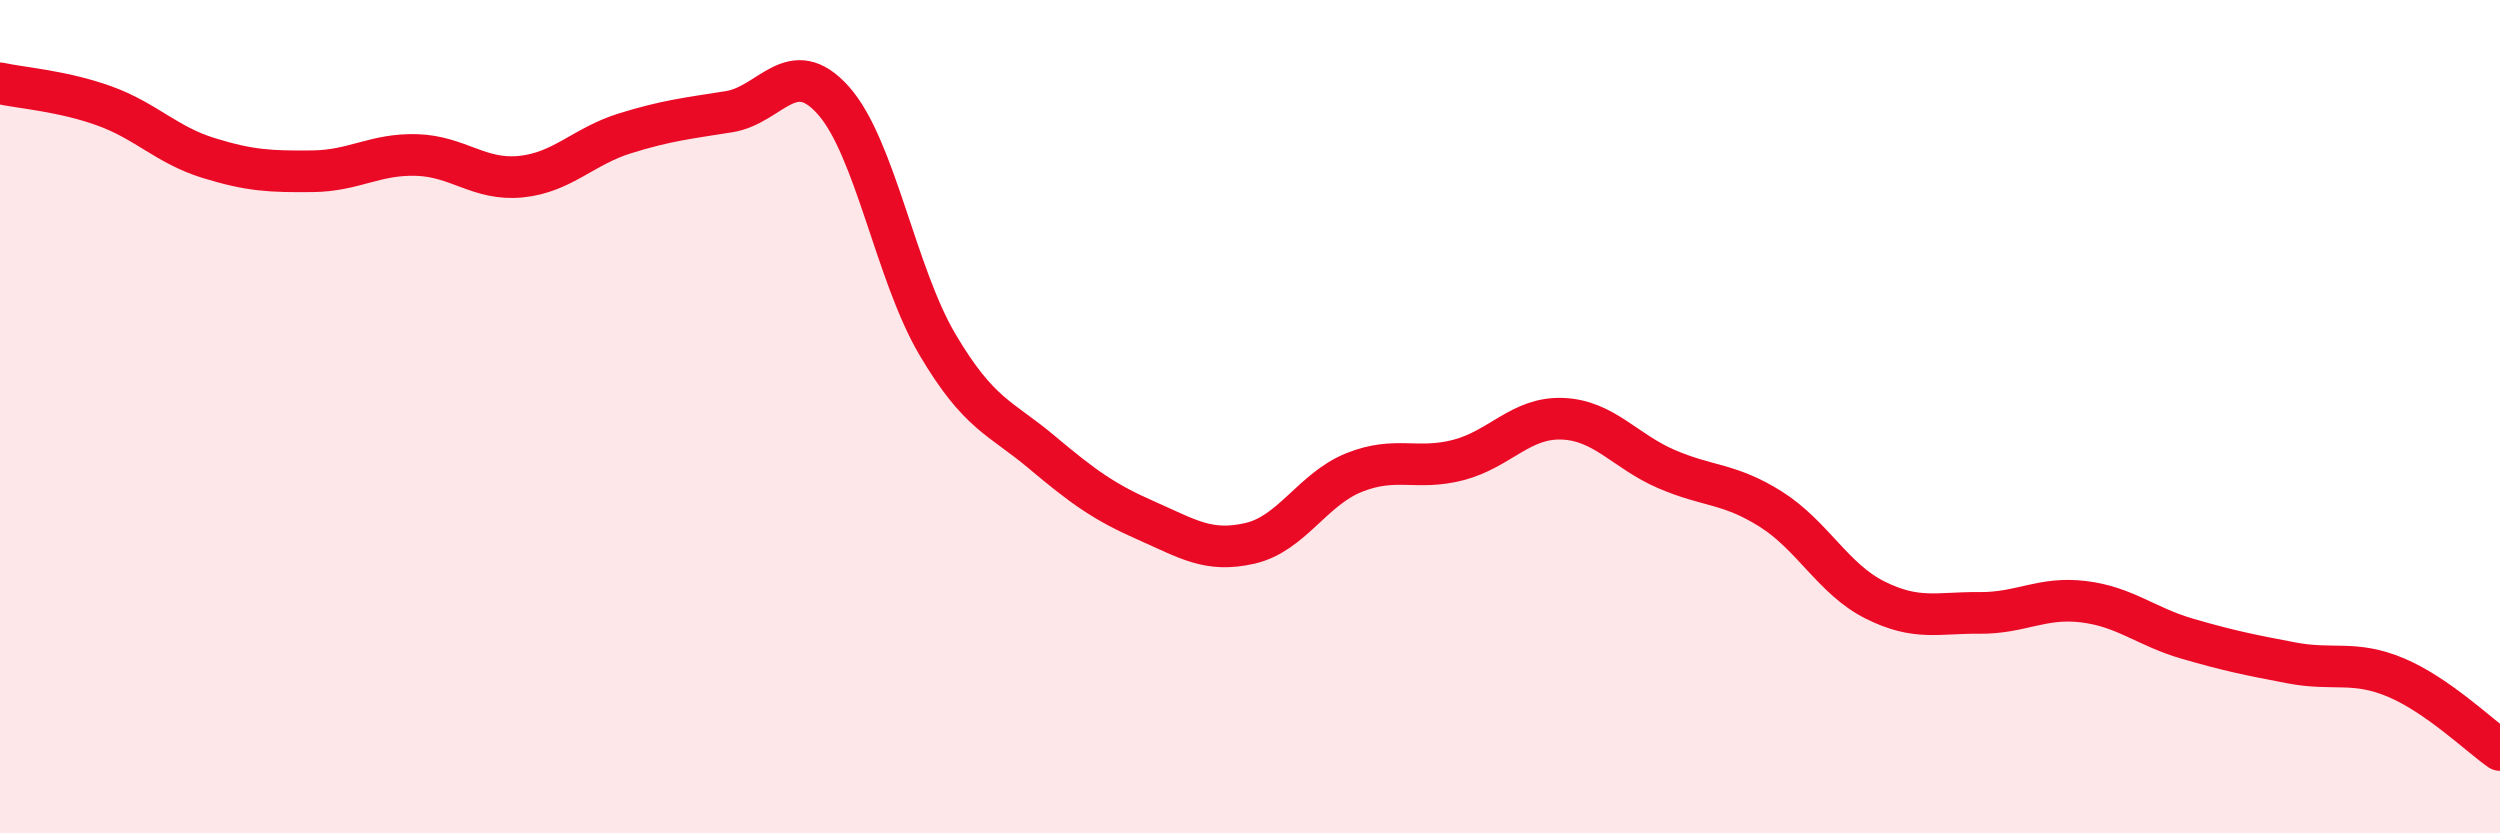
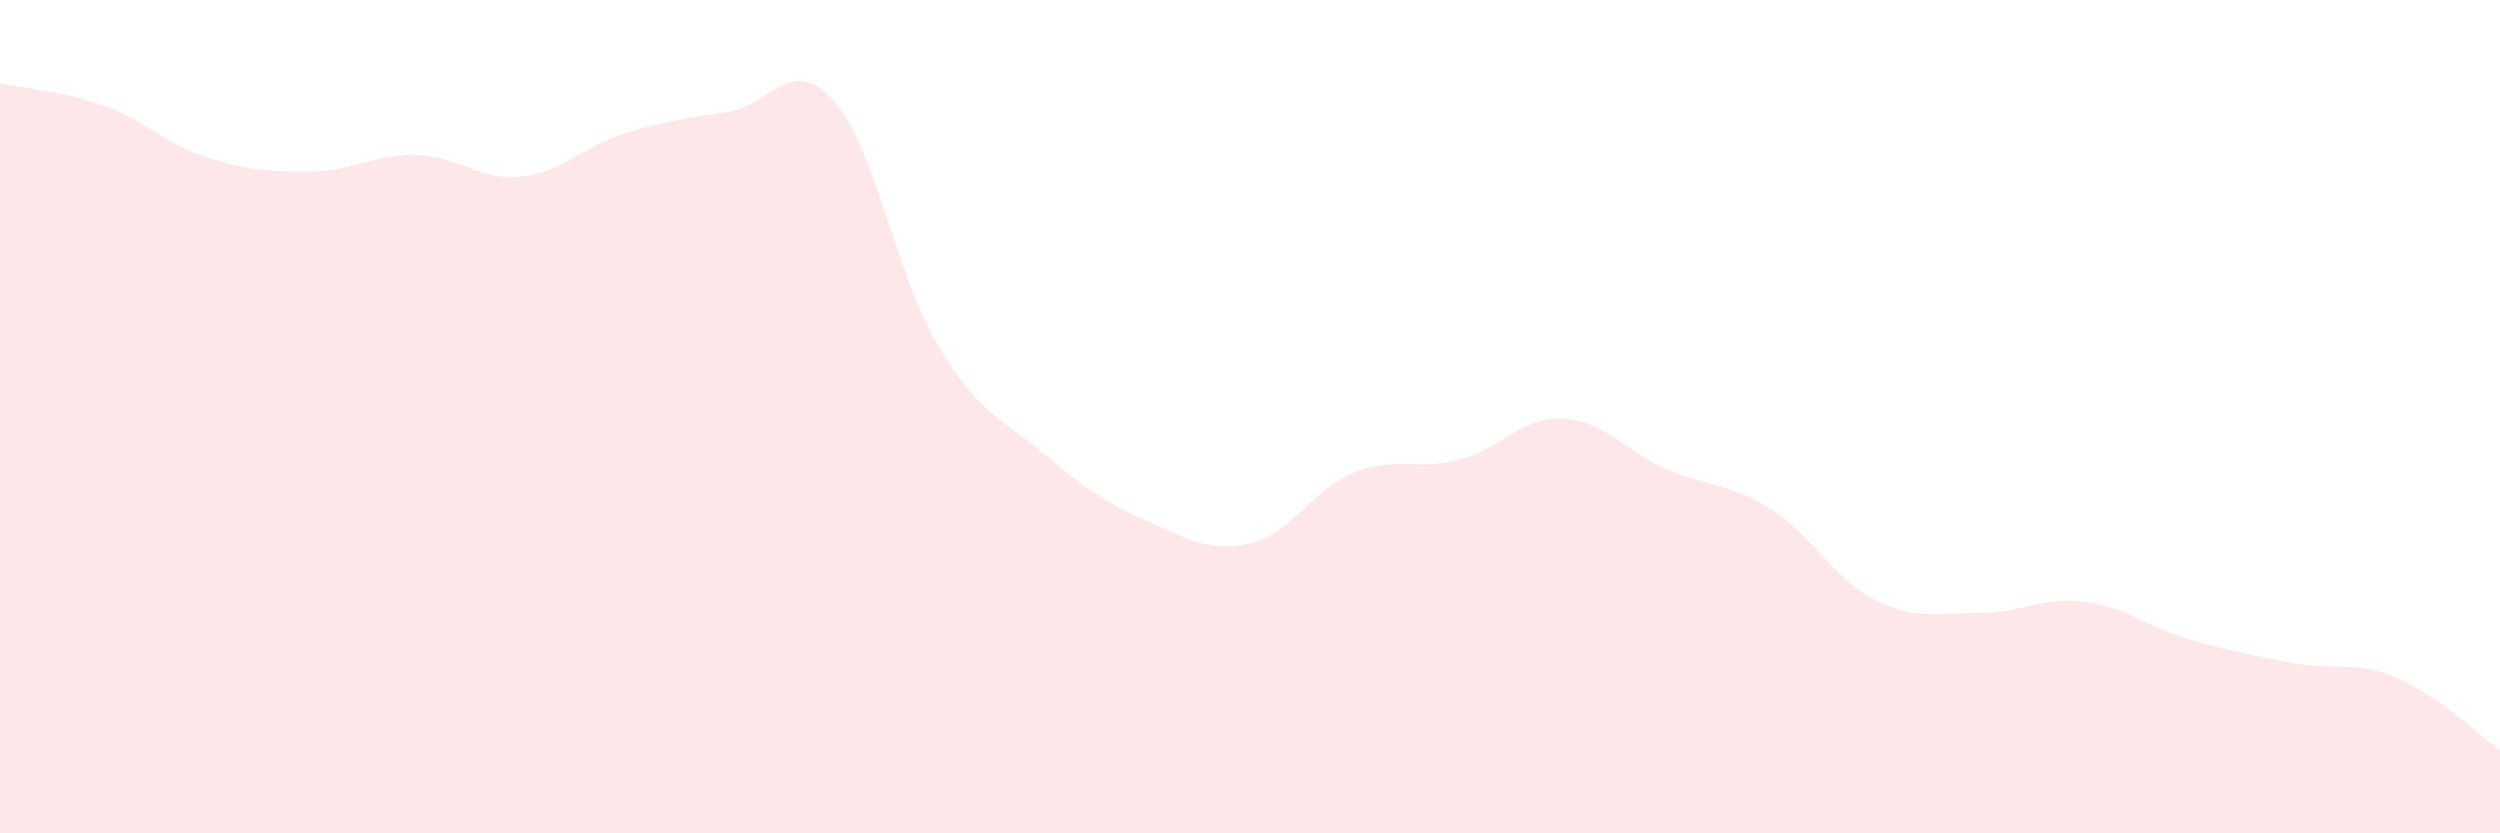
<svg xmlns="http://www.w3.org/2000/svg" width="60" height="20" viewBox="0 0 60 20">
  <path d="M 0,2 C 0.5,2.11 1.5,2.18 2.5,2.54 C 3.5,2.9 4,3.48 5,3.79 C 6,4.1 6.5,4.12 7.5,4.11 C 8.5,4.1 9,3.69 10,3.72 C 11,3.75 11.5,4.34 12.5,4.24 C 13.5,4.14 14,3.51 15,3.2 C 16,2.89 16.5,2.84 17.5,2.68 C 18.5,2.52 19,1.29 20,2.41 C 21,3.53 21.5,6.58 22.5,8.27 C 23.5,9.96 24,10.01 25,10.85 C 26,11.69 26.5,12.05 27.5,12.49 C 28.5,12.93 29,13.27 30,13.04 C 31,12.81 31.5,11.74 32.5,11.34 C 33.5,10.94 34,11.3 35,11.04 C 36,10.78 36.5,10.01 37.5,10.05 C 38.5,10.09 39,10.83 40,11.26 C 41,11.69 41.5,11.59 42.5,12.22 C 43.5,12.85 44,13.9 45,14.4 C 46,14.9 46.5,14.7 47.5,14.71 C 48.5,14.72 49,14.32 50,14.44 C 51,14.56 51.5,15.04 52.5,15.33 C 53.5,15.62 54,15.72 55,15.91 C 56,16.1 56.5,15.84 57.5,16.26 C 58.5,16.68 59.5,17.65 60,18L60 20L0 20Z" fill="#EB0A25" opacity="0.1" stroke-linecap="round" stroke-linejoin="round" />
-   <path d="M 0,2 C 0.5,2.11 1.5,2.18 2.5,2.54 C 3.5,2.9 4,3.48 5,3.79 C 6,4.1 6.5,4.12 7.5,4.11 C 8.5,4.1 9,3.69 10,3.72 C 11,3.75 11.5,4.34 12.5,4.24 C 13.5,4.14 14,3.51 15,3.2 C 16,2.89 16.5,2.84 17.5,2.68 C 18.5,2.52 19,1.29 20,2.41 C 21,3.53 21.5,6.58 22.5,8.27 C 23.5,9.96 24,10.01 25,10.85 C 26,11.69 26.5,12.05 27.5,12.49 C 28.5,12.93 29,13.27 30,13.04 C 31,12.81 31.5,11.74 32.5,11.34 C 33.5,10.94 34,11.3 35,11.04 C 36,10.78 36.5,10.01 37.5,10.05 C 38.5,10.09 39,10.83 40,11.26 C 41,11.69 41.5,11.59 42.5,12.22 C 43.5,12.85 44,13.9 45,14.4 C 46,14.9 46.5,14.7 47.5,14.71 C 48.5,14.72 49,14.32 50,14.44 C 51,14.56 51.5,15.04 52.5,15.33 C 53.5,15.62 54,15.72 55,15.91 C 56,16.1 56.5,15.84 57.5,16.26 C 58.5,16.68 59.5,17.65 60,18" stroke="#EB0A25" stroke-width="1" fill="none" stroke-linecap="round" stroke-linejoin="round" />
</svg>